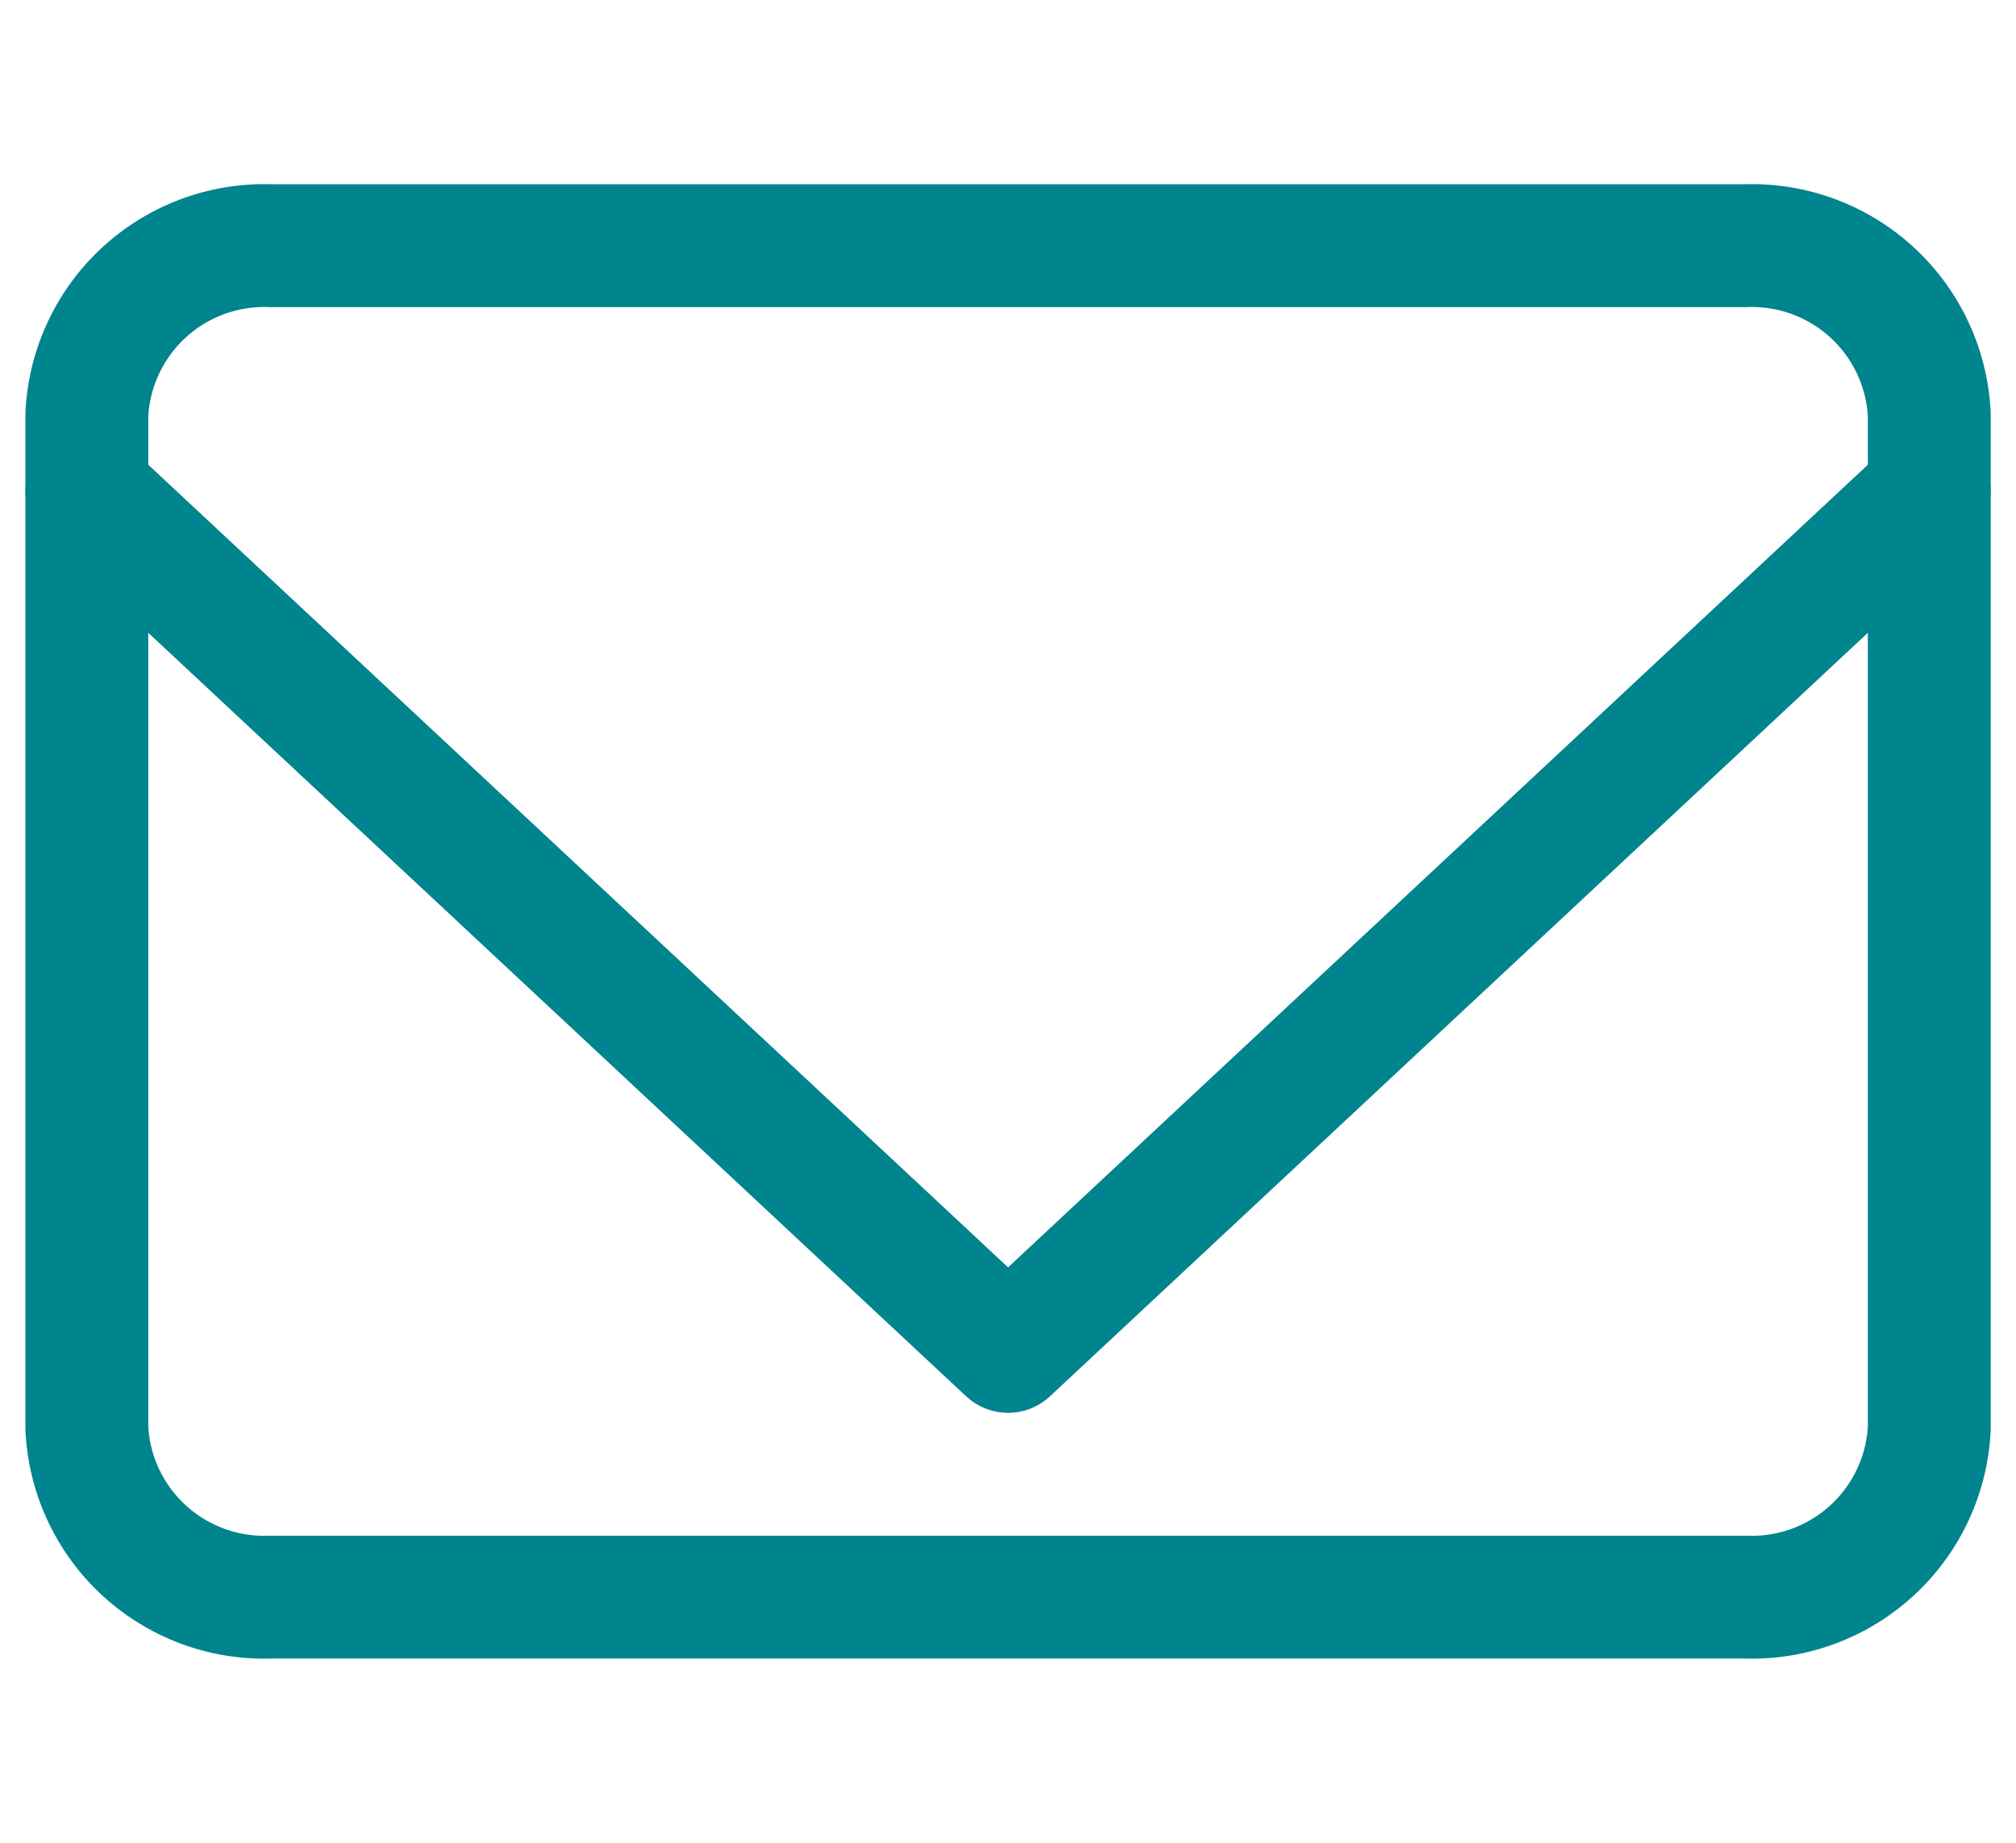
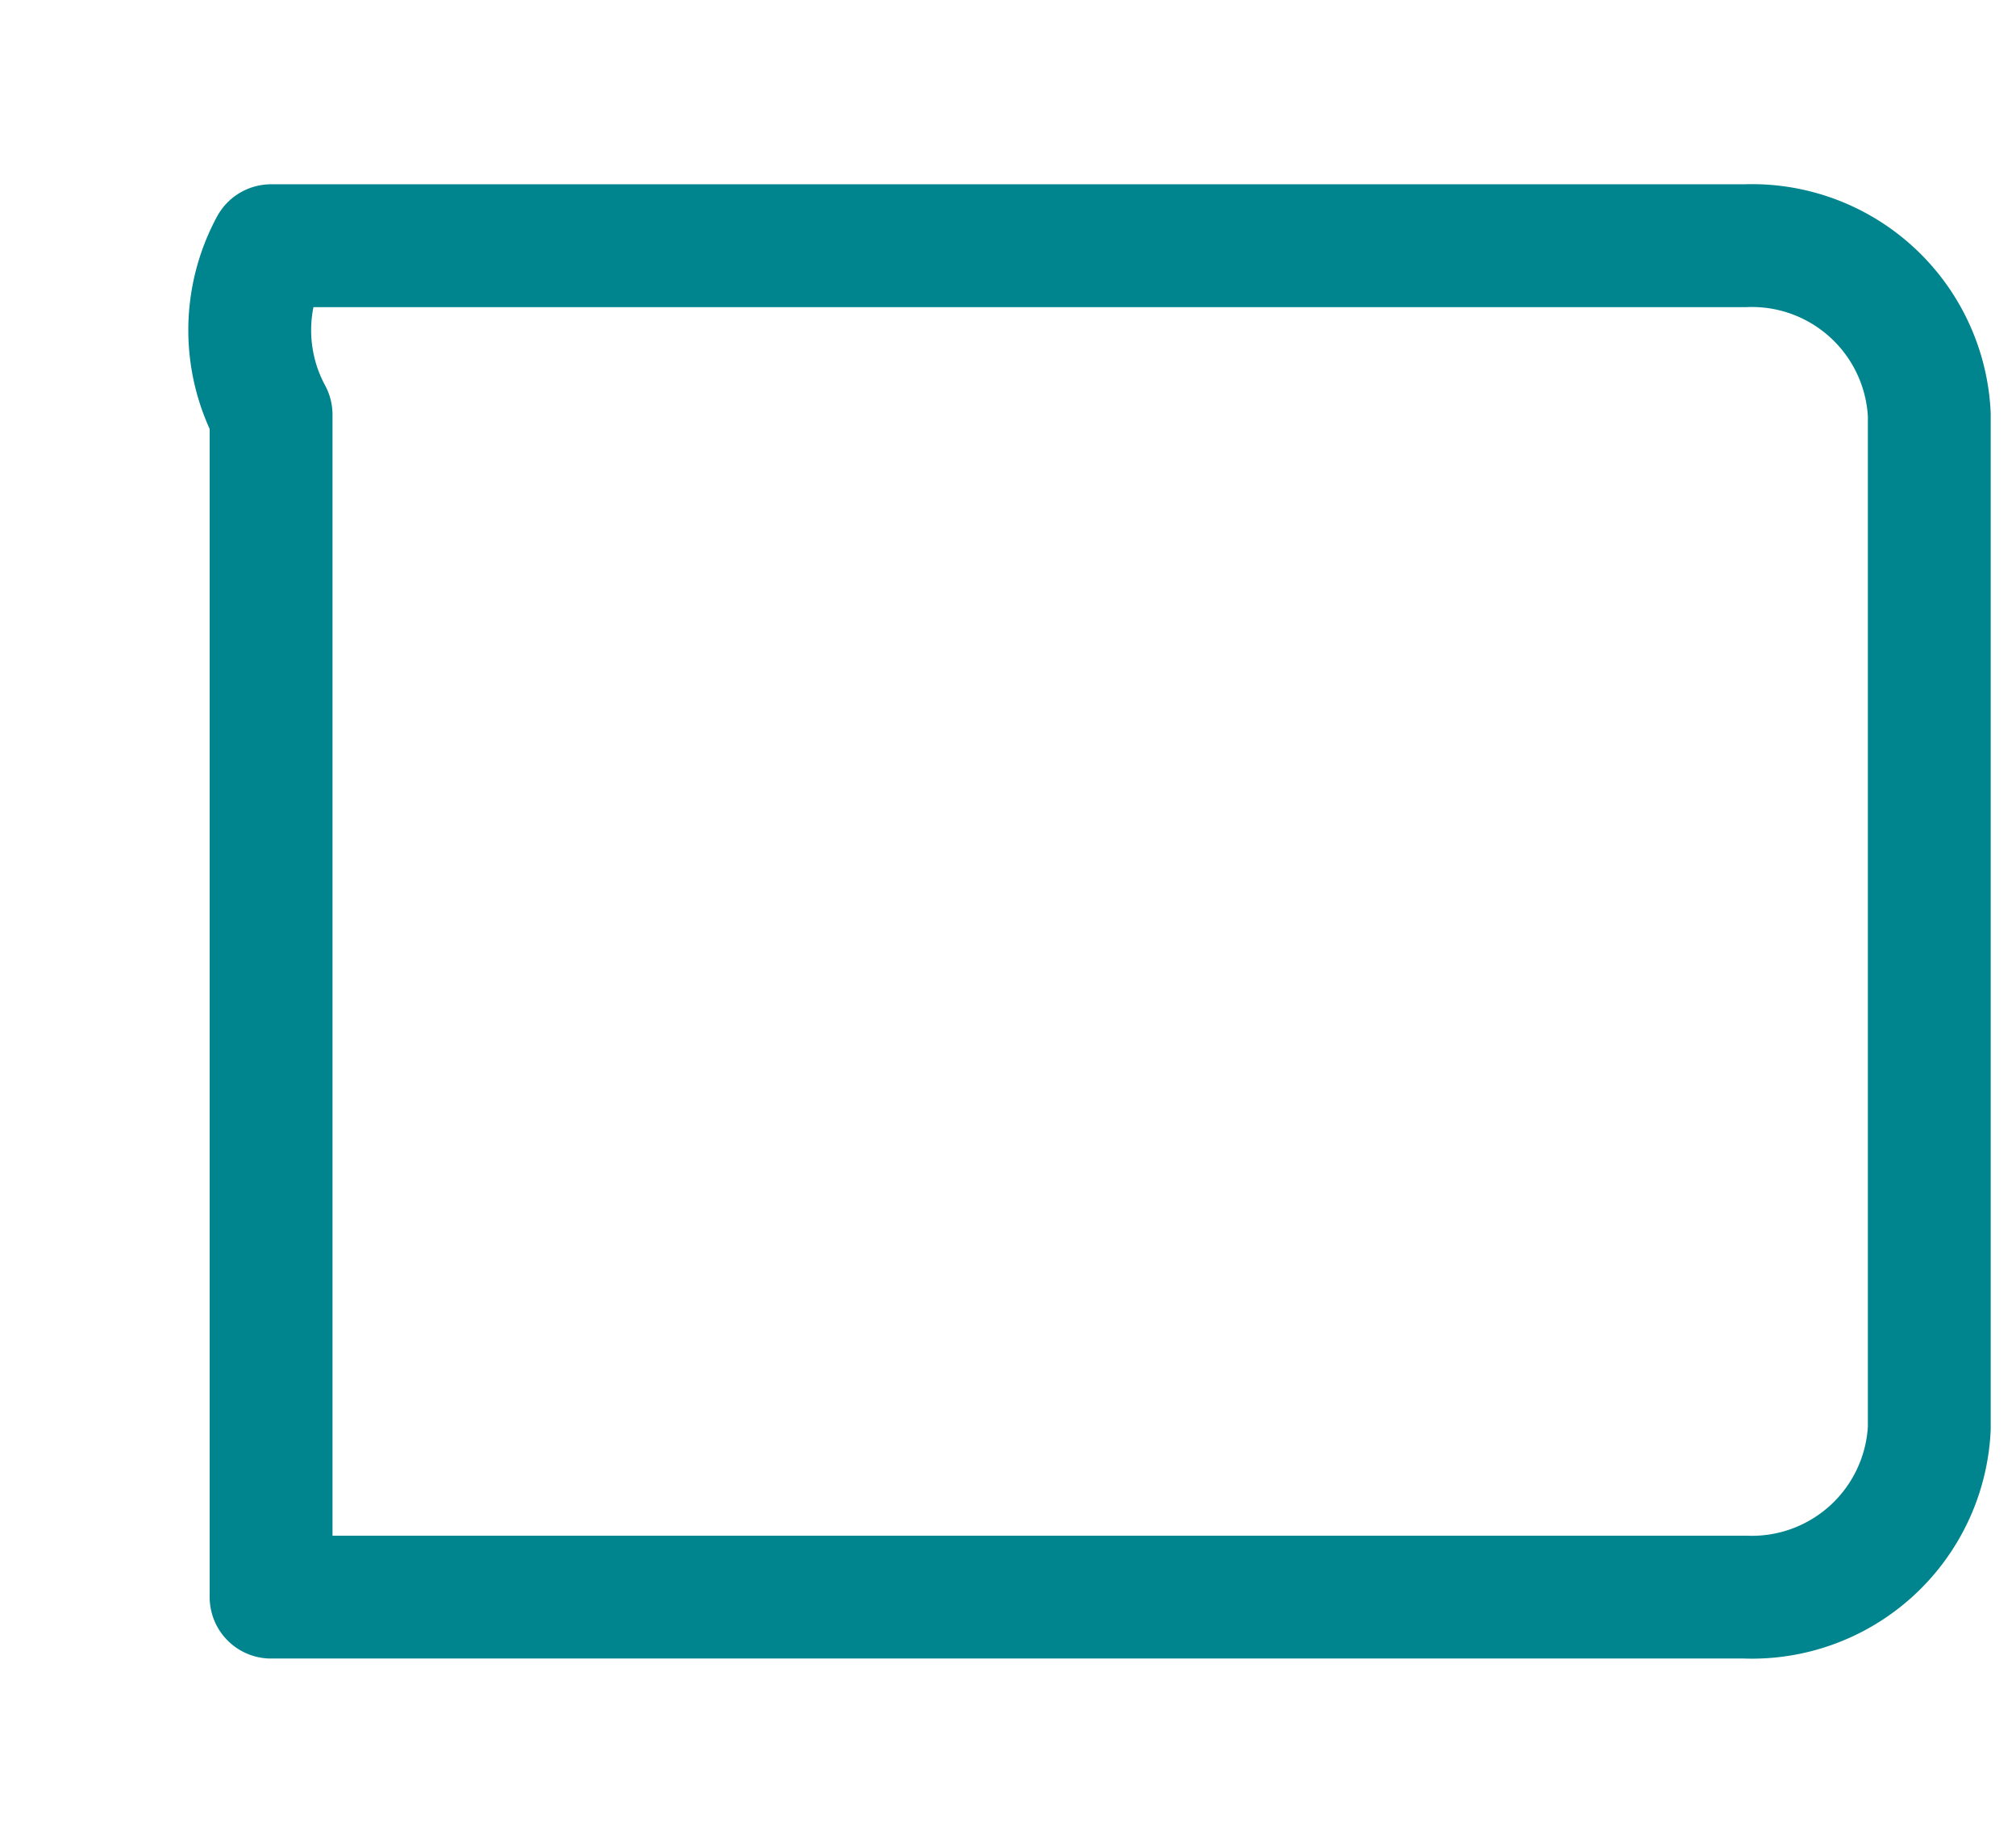
<svg xmlns="http://www.w3.org/2000/svg" width="16.413" height="15" viewBox="0 0 16.413 15">
  <g id="Icon" transform="translate(0.707)">
-     <rect id="Area" width="15" height="15" fill="none" opacity="0" />
    <g id="Icon-2" data-name="Icon" transform="translate(0 2)">
-       <path id="_5aad7557-6dde-4f82-9fc6-e28d1cc4fe18" data-name="5aad7557-6dde-4f82-9fc6-e28d1cc4fe18" d="M3.5,4h12A1.446,1.446,0,0,1,17,5.375v8.25A1.446,1.446,0,0,1,15.5,15H3.5A1.446,1.446,0,0,1,2,13.625V5.375A1.446,1.446,0,0,1,3.5,4Z" transform="translate(-2 -4)" fill="none" stroke="#00848e" stroke-linecap="round" stroke-linejoin="round" stroke-width="1" />
-       <path id="_29fbe1dc-7eb2-4fc4-b438-f8c028f0c860" data-name="29fbe1dc-7eb2-4fc4-b438-f8c028f0c860" d="M17,6,9.5,13,2,6" transform="translate(-2 -4)" fill="none" stroke="#00848e" stroke-linecap="round" stroke-linejoin="round" stroke-width="1" />
+       <path id="_5aad7557-6dde-4f82-9fc6-e28d1cc4fe18" data-name="5aad7557-6dde-4f82-9fc6-e28d1cc4fe18" d="M3.5,4h12A1.446,1.446,0,0,1,17,5.375v8.25A1.446,1.446,0,0,1,15.5,15H3.5V5.375A1.446,1.446,0,0,1,3.5,4Z" transform="translate(-2 -4)" fill="none" stroke="#00848e" stroke-linecap="round" stroke-linejoin="round" stroke-width="1" />
    </g>
  </g>
</svg>